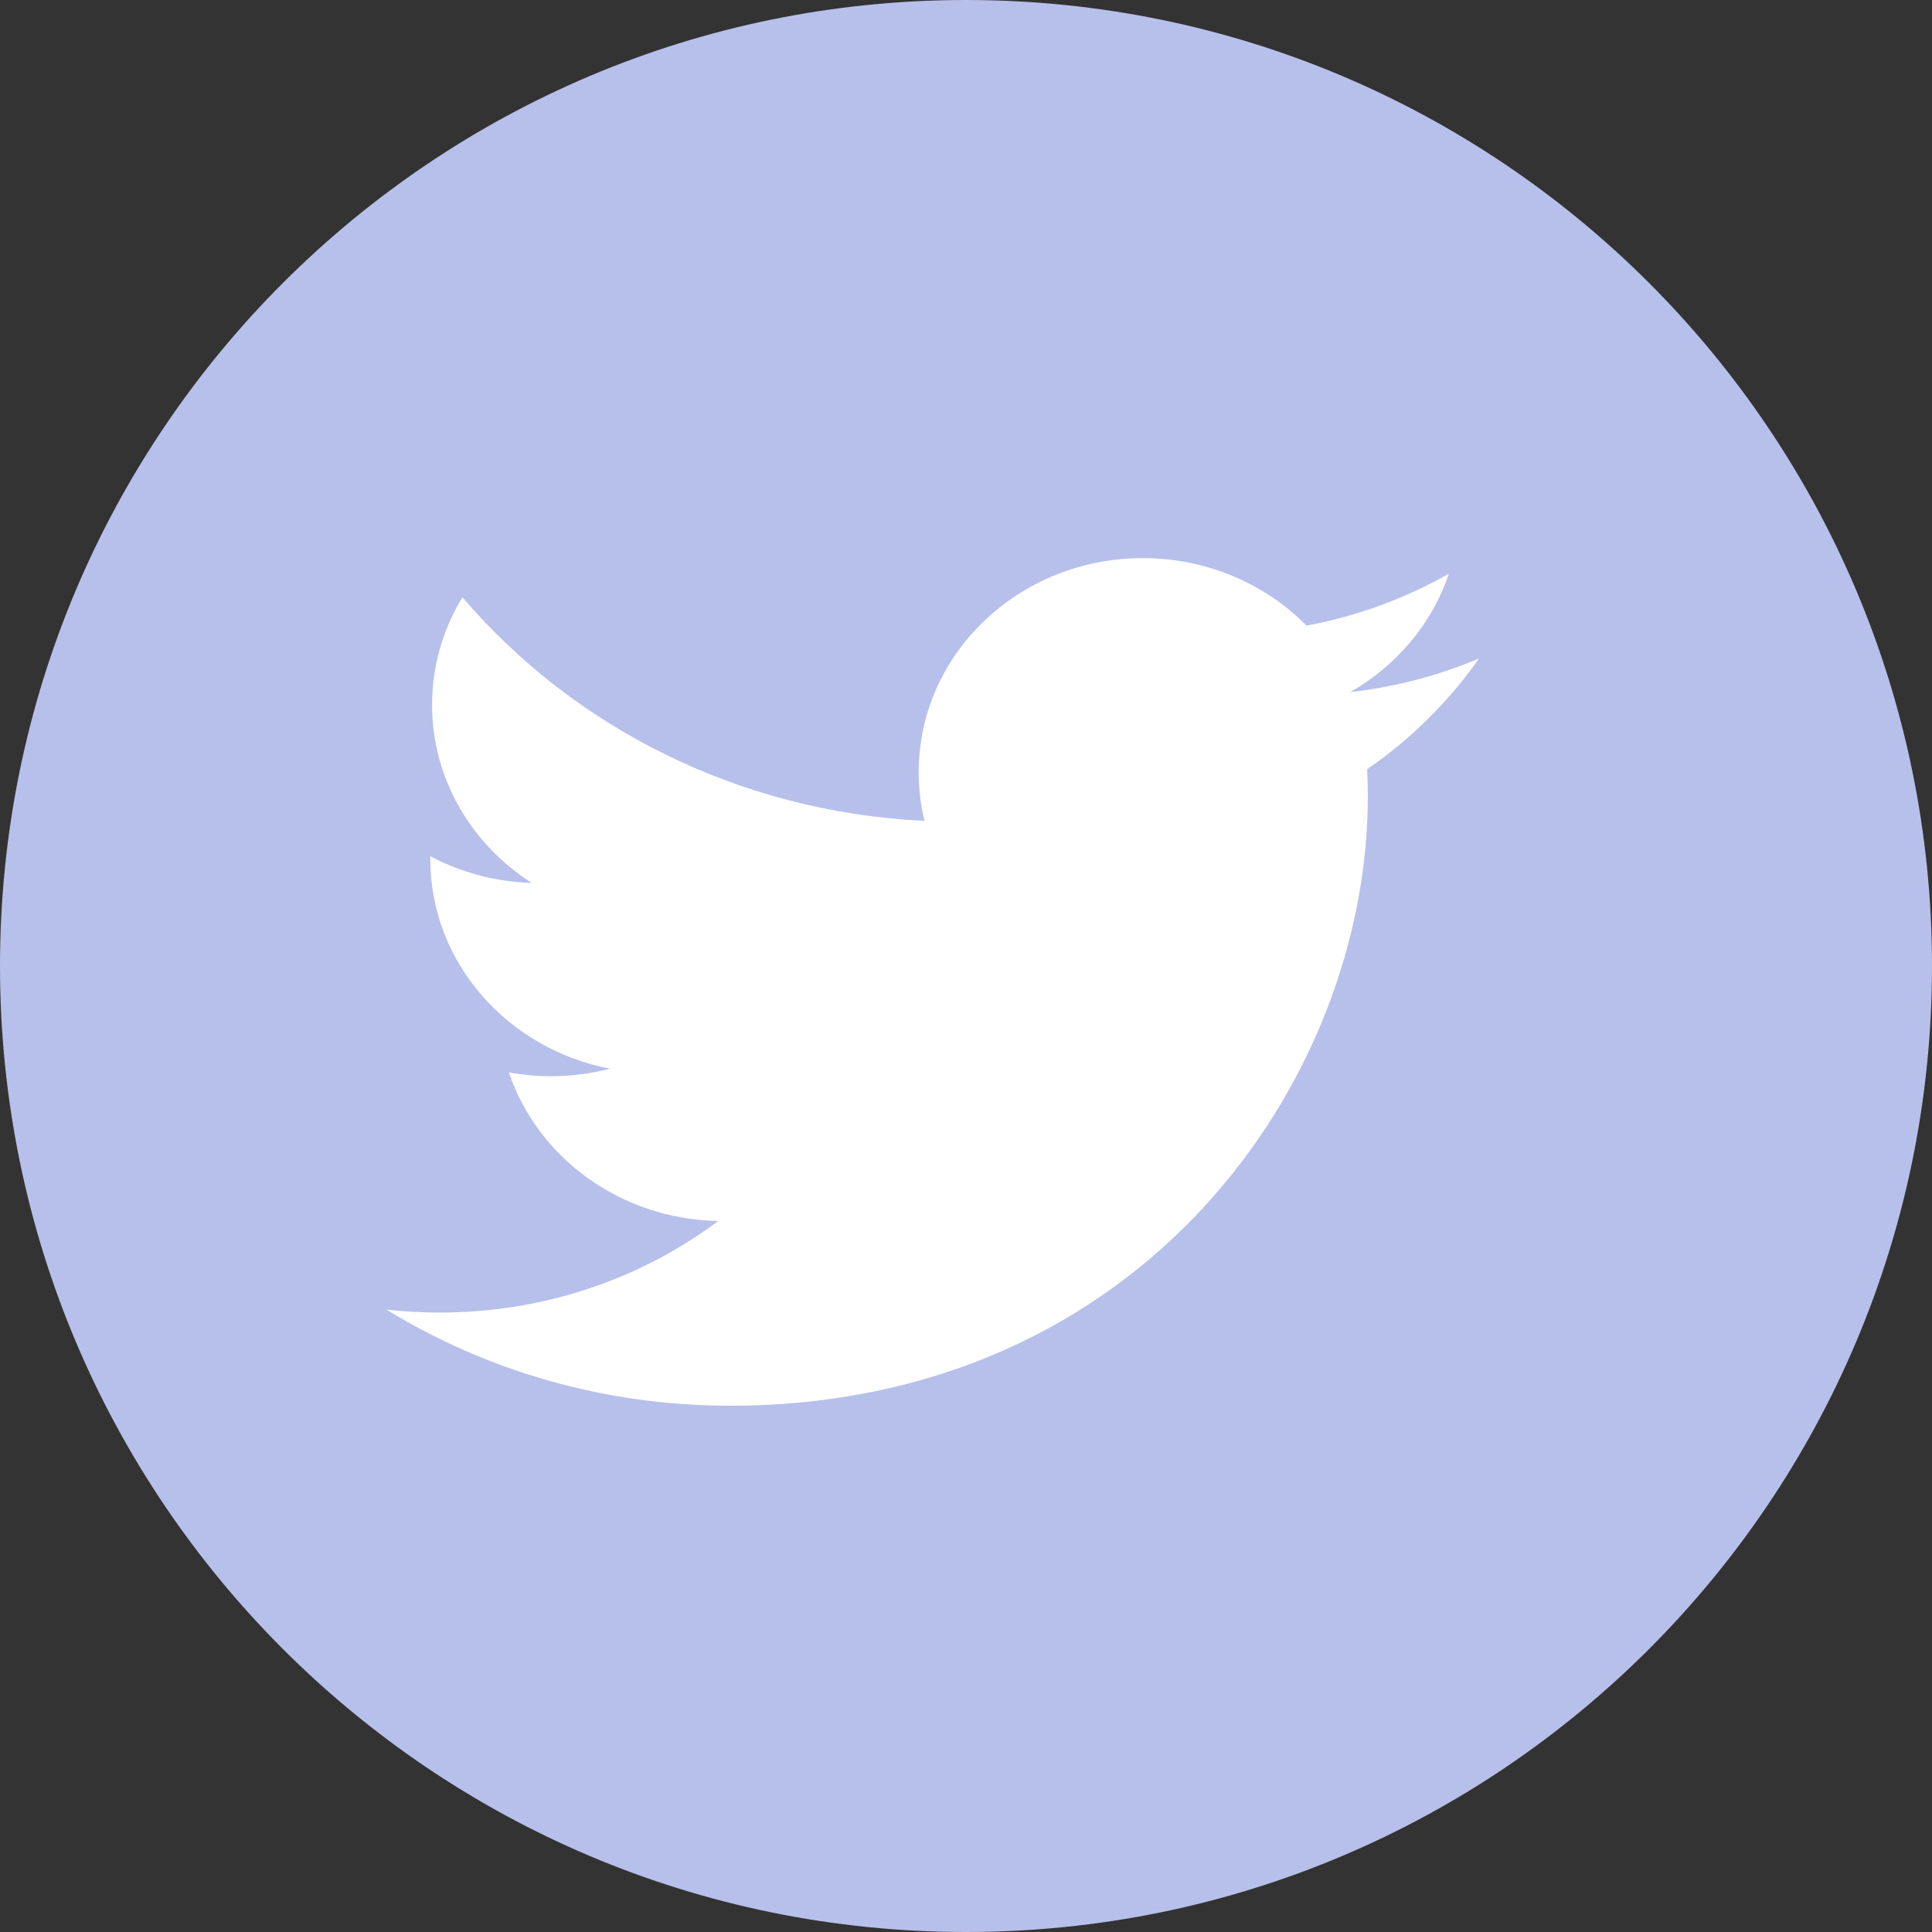
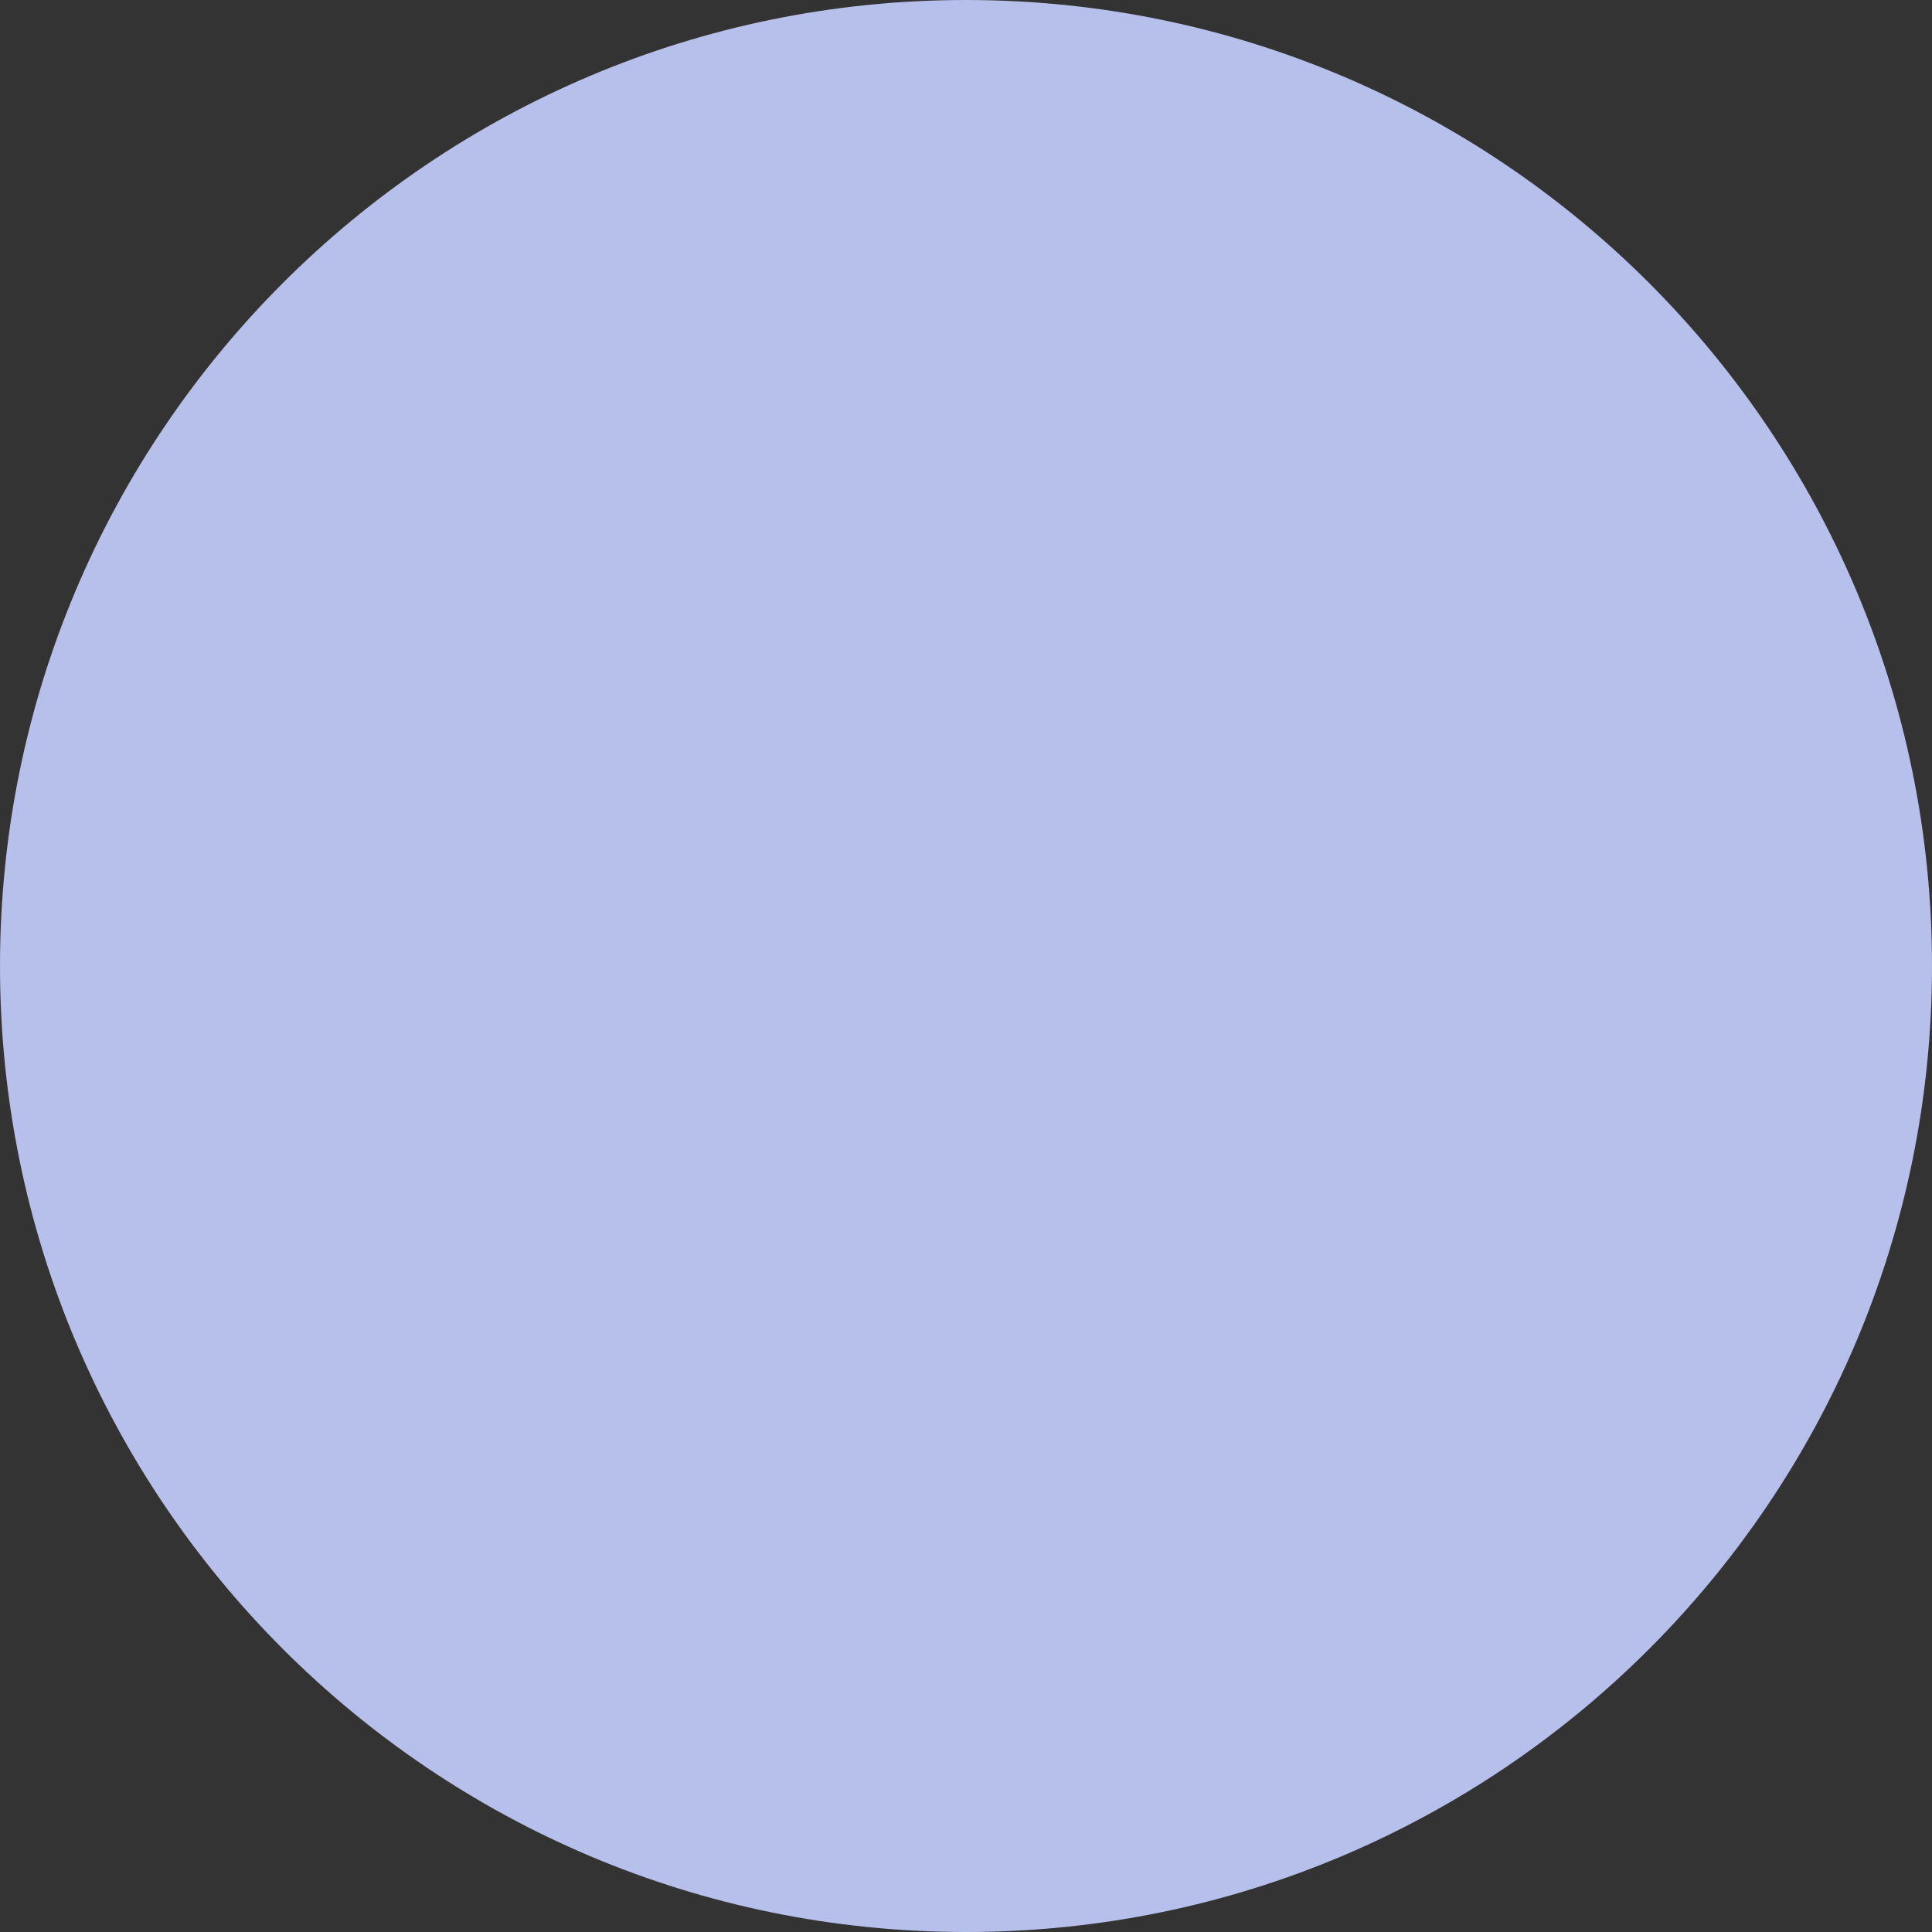
<svg xmlns="http://www.w3.org/2000/svg" width="45" height="45" viewBox="0 0 45 45" fill="none">
  <rect x="0" y="0" width="45" height="45" fill="#333333" stroke="none" />
  <path d="M22.5 45C34.926 45 45 34.926 45 22.5C45 10.074 34.926 0 22.5 0C10.074 0 0 10.074 0 22.5C0 34.926 10.074 45 22.5 45Z" fill="#B7C0EB" />
-   <path d="M34.449 15.337C33.513 15.733 32.506 16.001 31.45 16.121C32.528 15.504 33.356 14.529 33.746 13.364C32.737 13.935 31.619 14.35 30.431 14.573C29.478 13.605 28.121 13 26.619 13C23.736 13 21.398 15.232 21.398 17.984C21.398 18.375 21.444 18.755 21.533 19.12C17.194 18.912 13.347 16.928 10.771 13.912C10.322 14.648 10.064 15.504 10.064 16.418C10.064 18.146 10.987 19.672 12.387 20.566C11.531 20.54 10.726 20.316 10.022 19.942C10.022 19.963 10.022 19.984 10.022 20.005C10.022 22.42 11.822 24.434 14.21 24.892C13.773 25.006 13.31 25.067 12.835 25.067C12.498 25.067 12.171 25.036 11.853 24.978C12.517 26.957 14.445 28.398 16.73 28.439C14.943 29.776 12.692 30.572 10.245 30.572C9.824 30.572 9.408 30.549 9 30.503C11.309 31.917 14.055 32.742 17.003 32.742C26.607 32.742 31.859 25.148 31.859 18.561C31.859 18.345 31.854 18.13 31.843 17.917C32.864 17.214 33.749 16.337 34.449 15.337V15.337Z" fill="white" />
</svg>